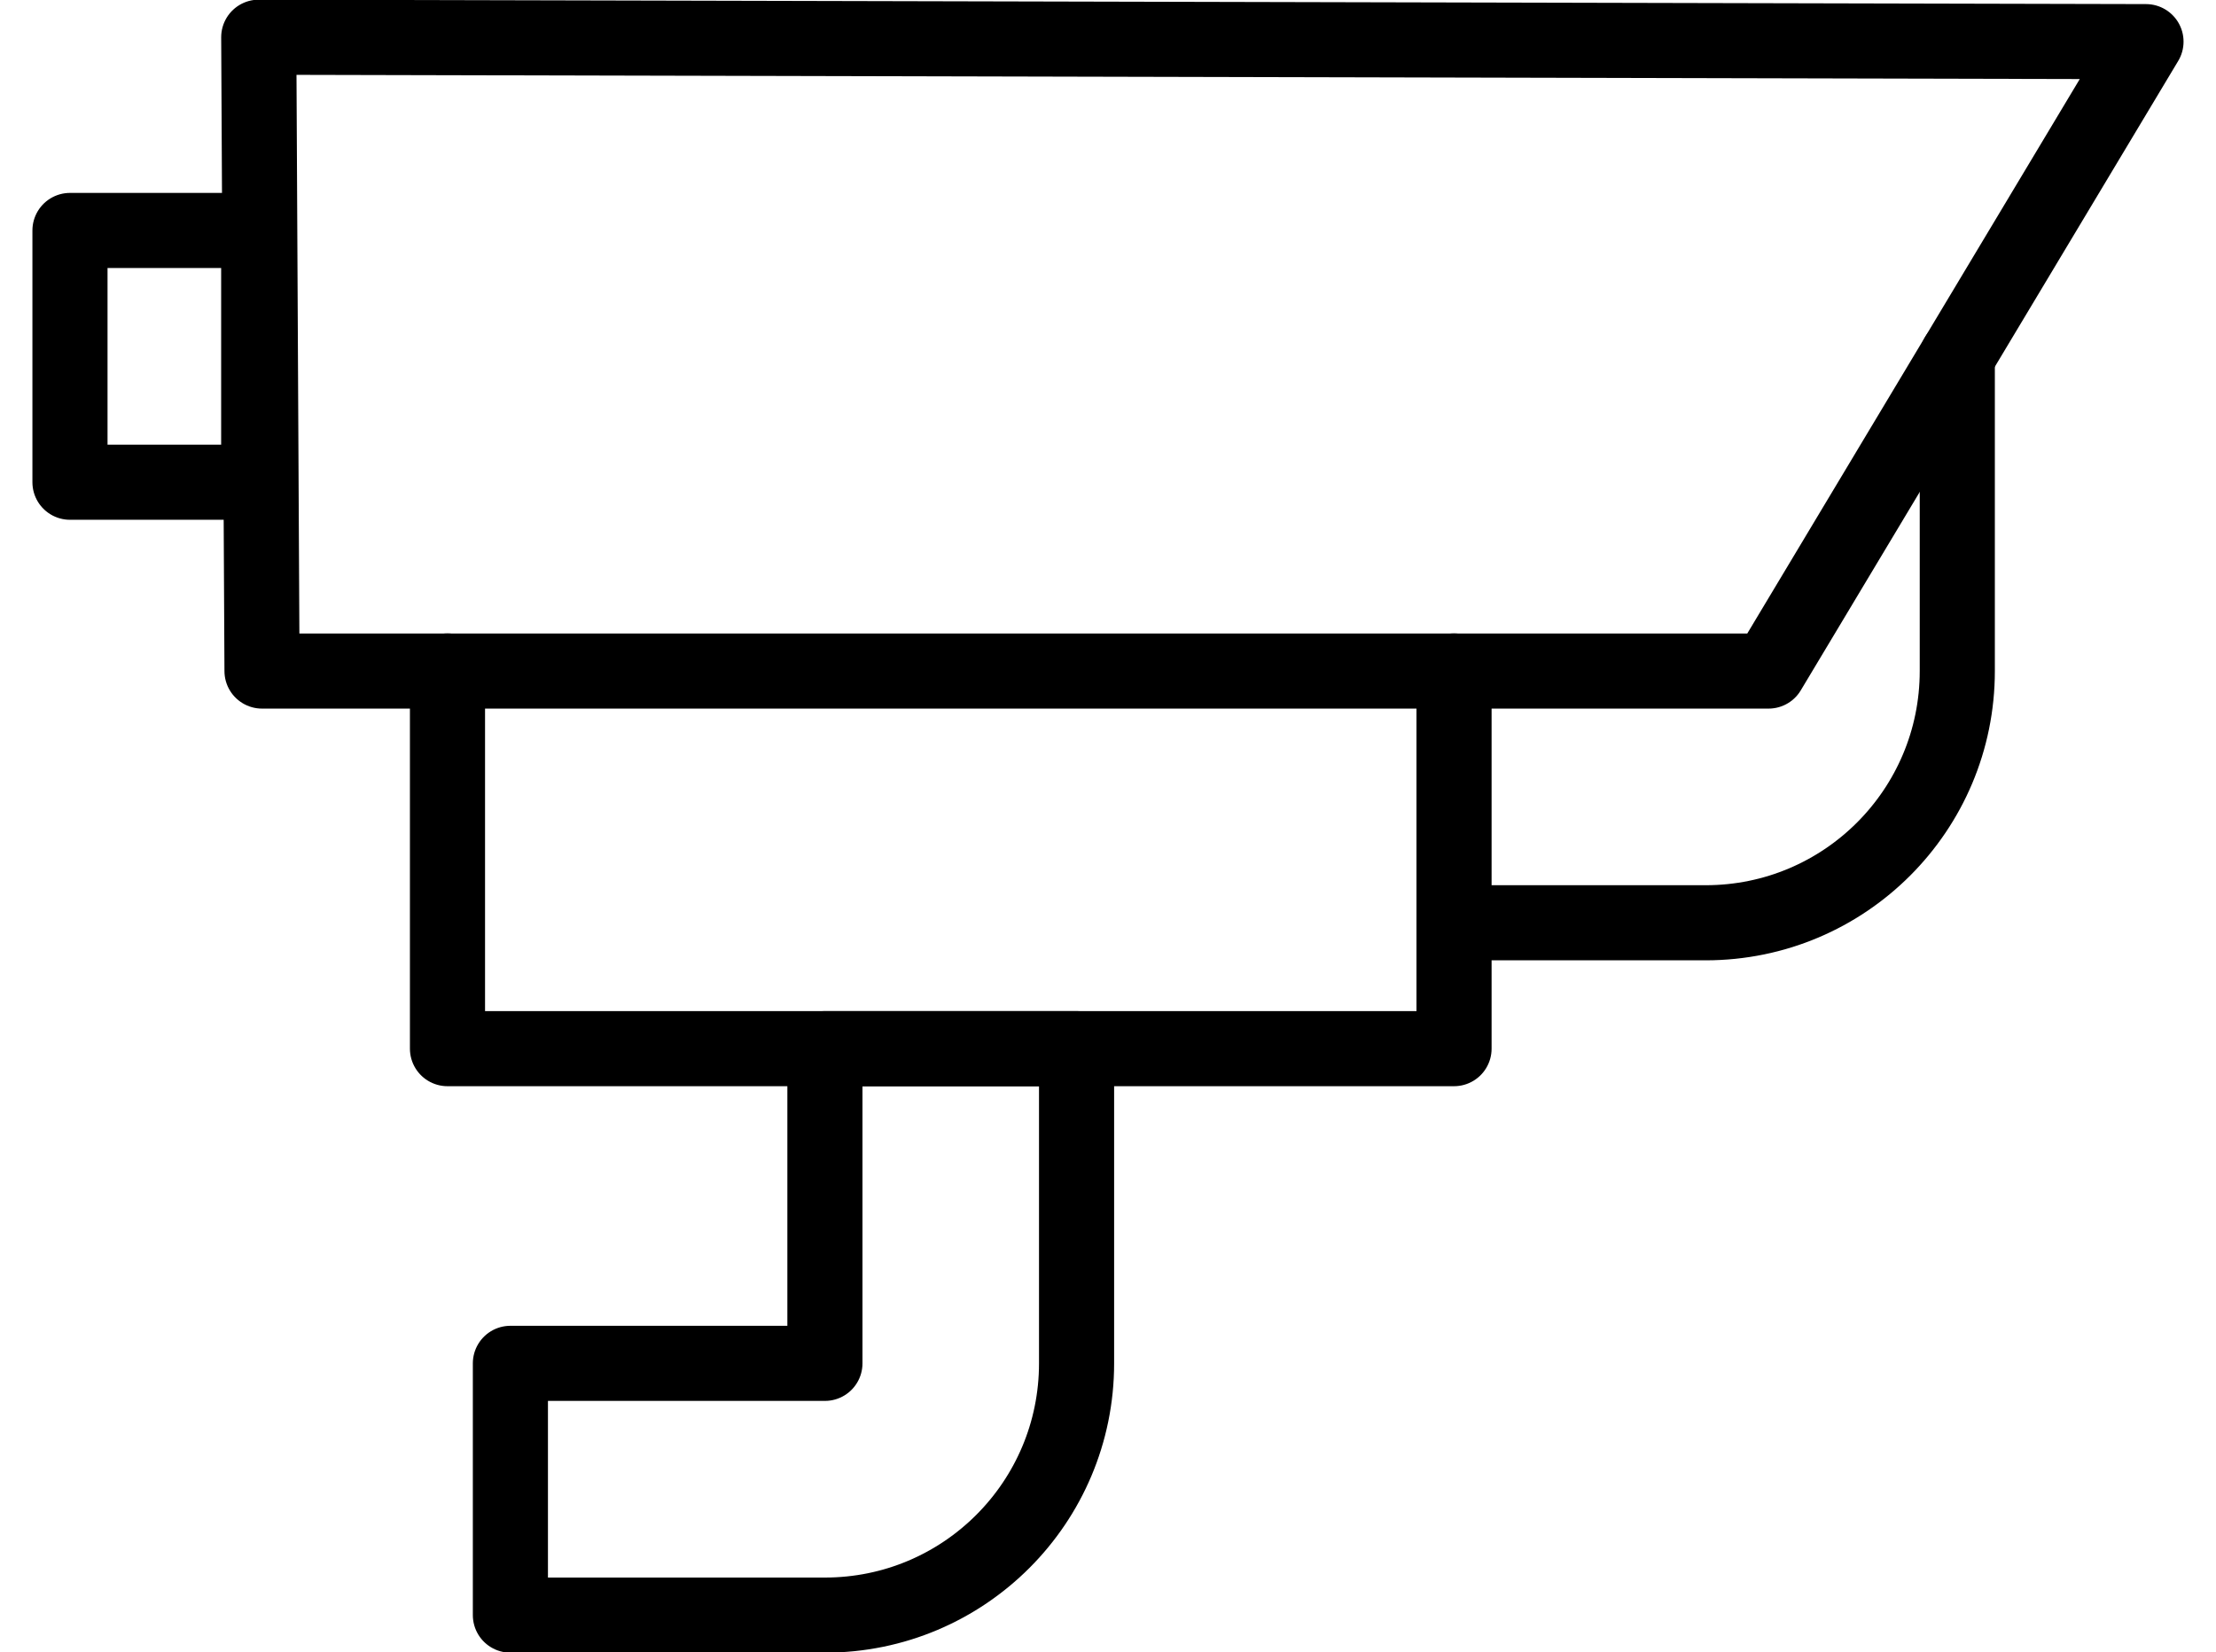
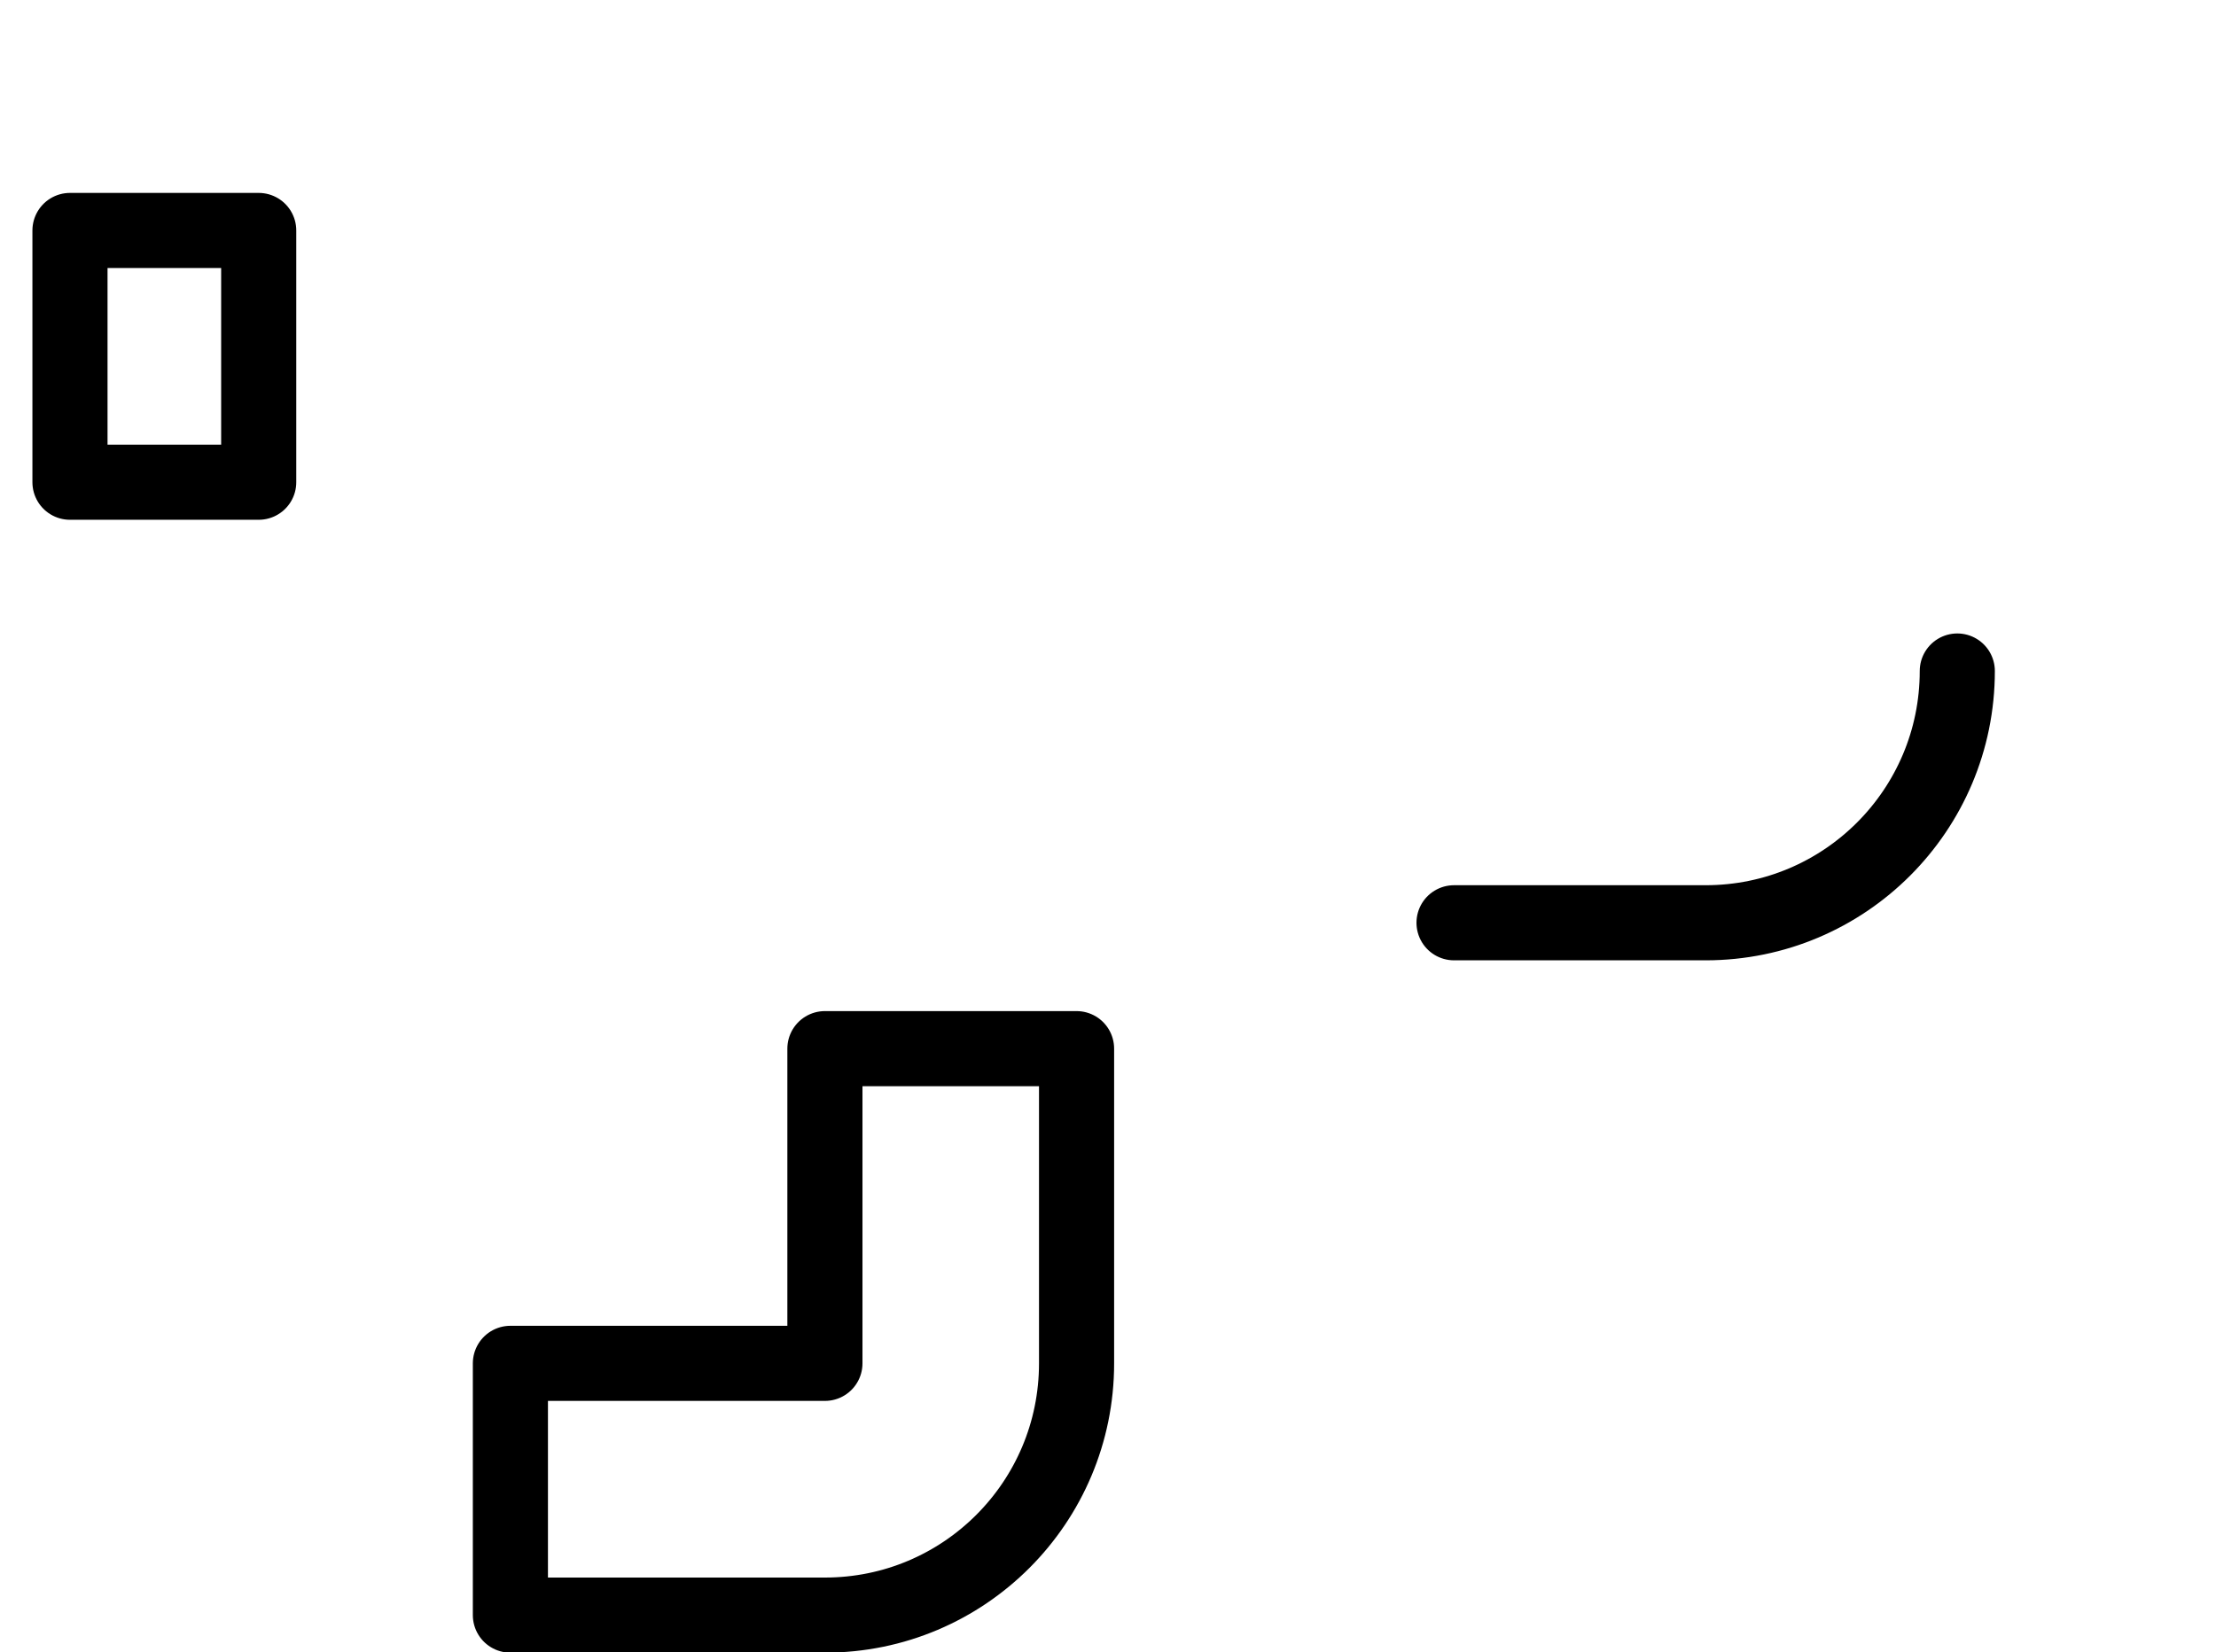
<svg xmlns="http://www.w3.org/2000/svg" width="59" height="44" viewBox="0 0 59 44" fill="none">
-   <path d="M11.914 17.868V27.924H38.713V17.868" stroke="black" stroke-width="2" stroke-linecap="round" stroke-linejoin="round" />
-   <path d="M6.889 0.991L6.976 17.869H47.087L57.136 1.109L6.889 0.991Z" stroke="black" stroke-width="2" stroke-linecap="round" stroke-linejoin="round" />
  <path d="M21.963 27.924V36.304H13.589V43.008H21.963C25.665 43.008 28.663 40.008 28.663 36.304V27.924H21.963Z" stroke="black" stroke-width="2" stroke-linecap="round" stroke-linejoin="round" />
-   <path d="M38.713 24.572H45.413C49.114 24.572 52.112 21.572 52.112 17.868V9.488" stroke="black" stroke-width="2" stroke-linecap="round" stroke-linejoin="round" />
+   <path d="M38.713 24.572H45.413C49.114 24.572 52.112 21.572 52.112 17.868" stroke="black" stroke-width="2" stroke-linecap="round" stroke-linejoin="round" />
  <path d="M6.888 6.137H1.863V12.841H6.888V6.137Z" stroke="black" stroke-width="2" stroke-linecap="round" stroke-linejoin="round" />
</svg>